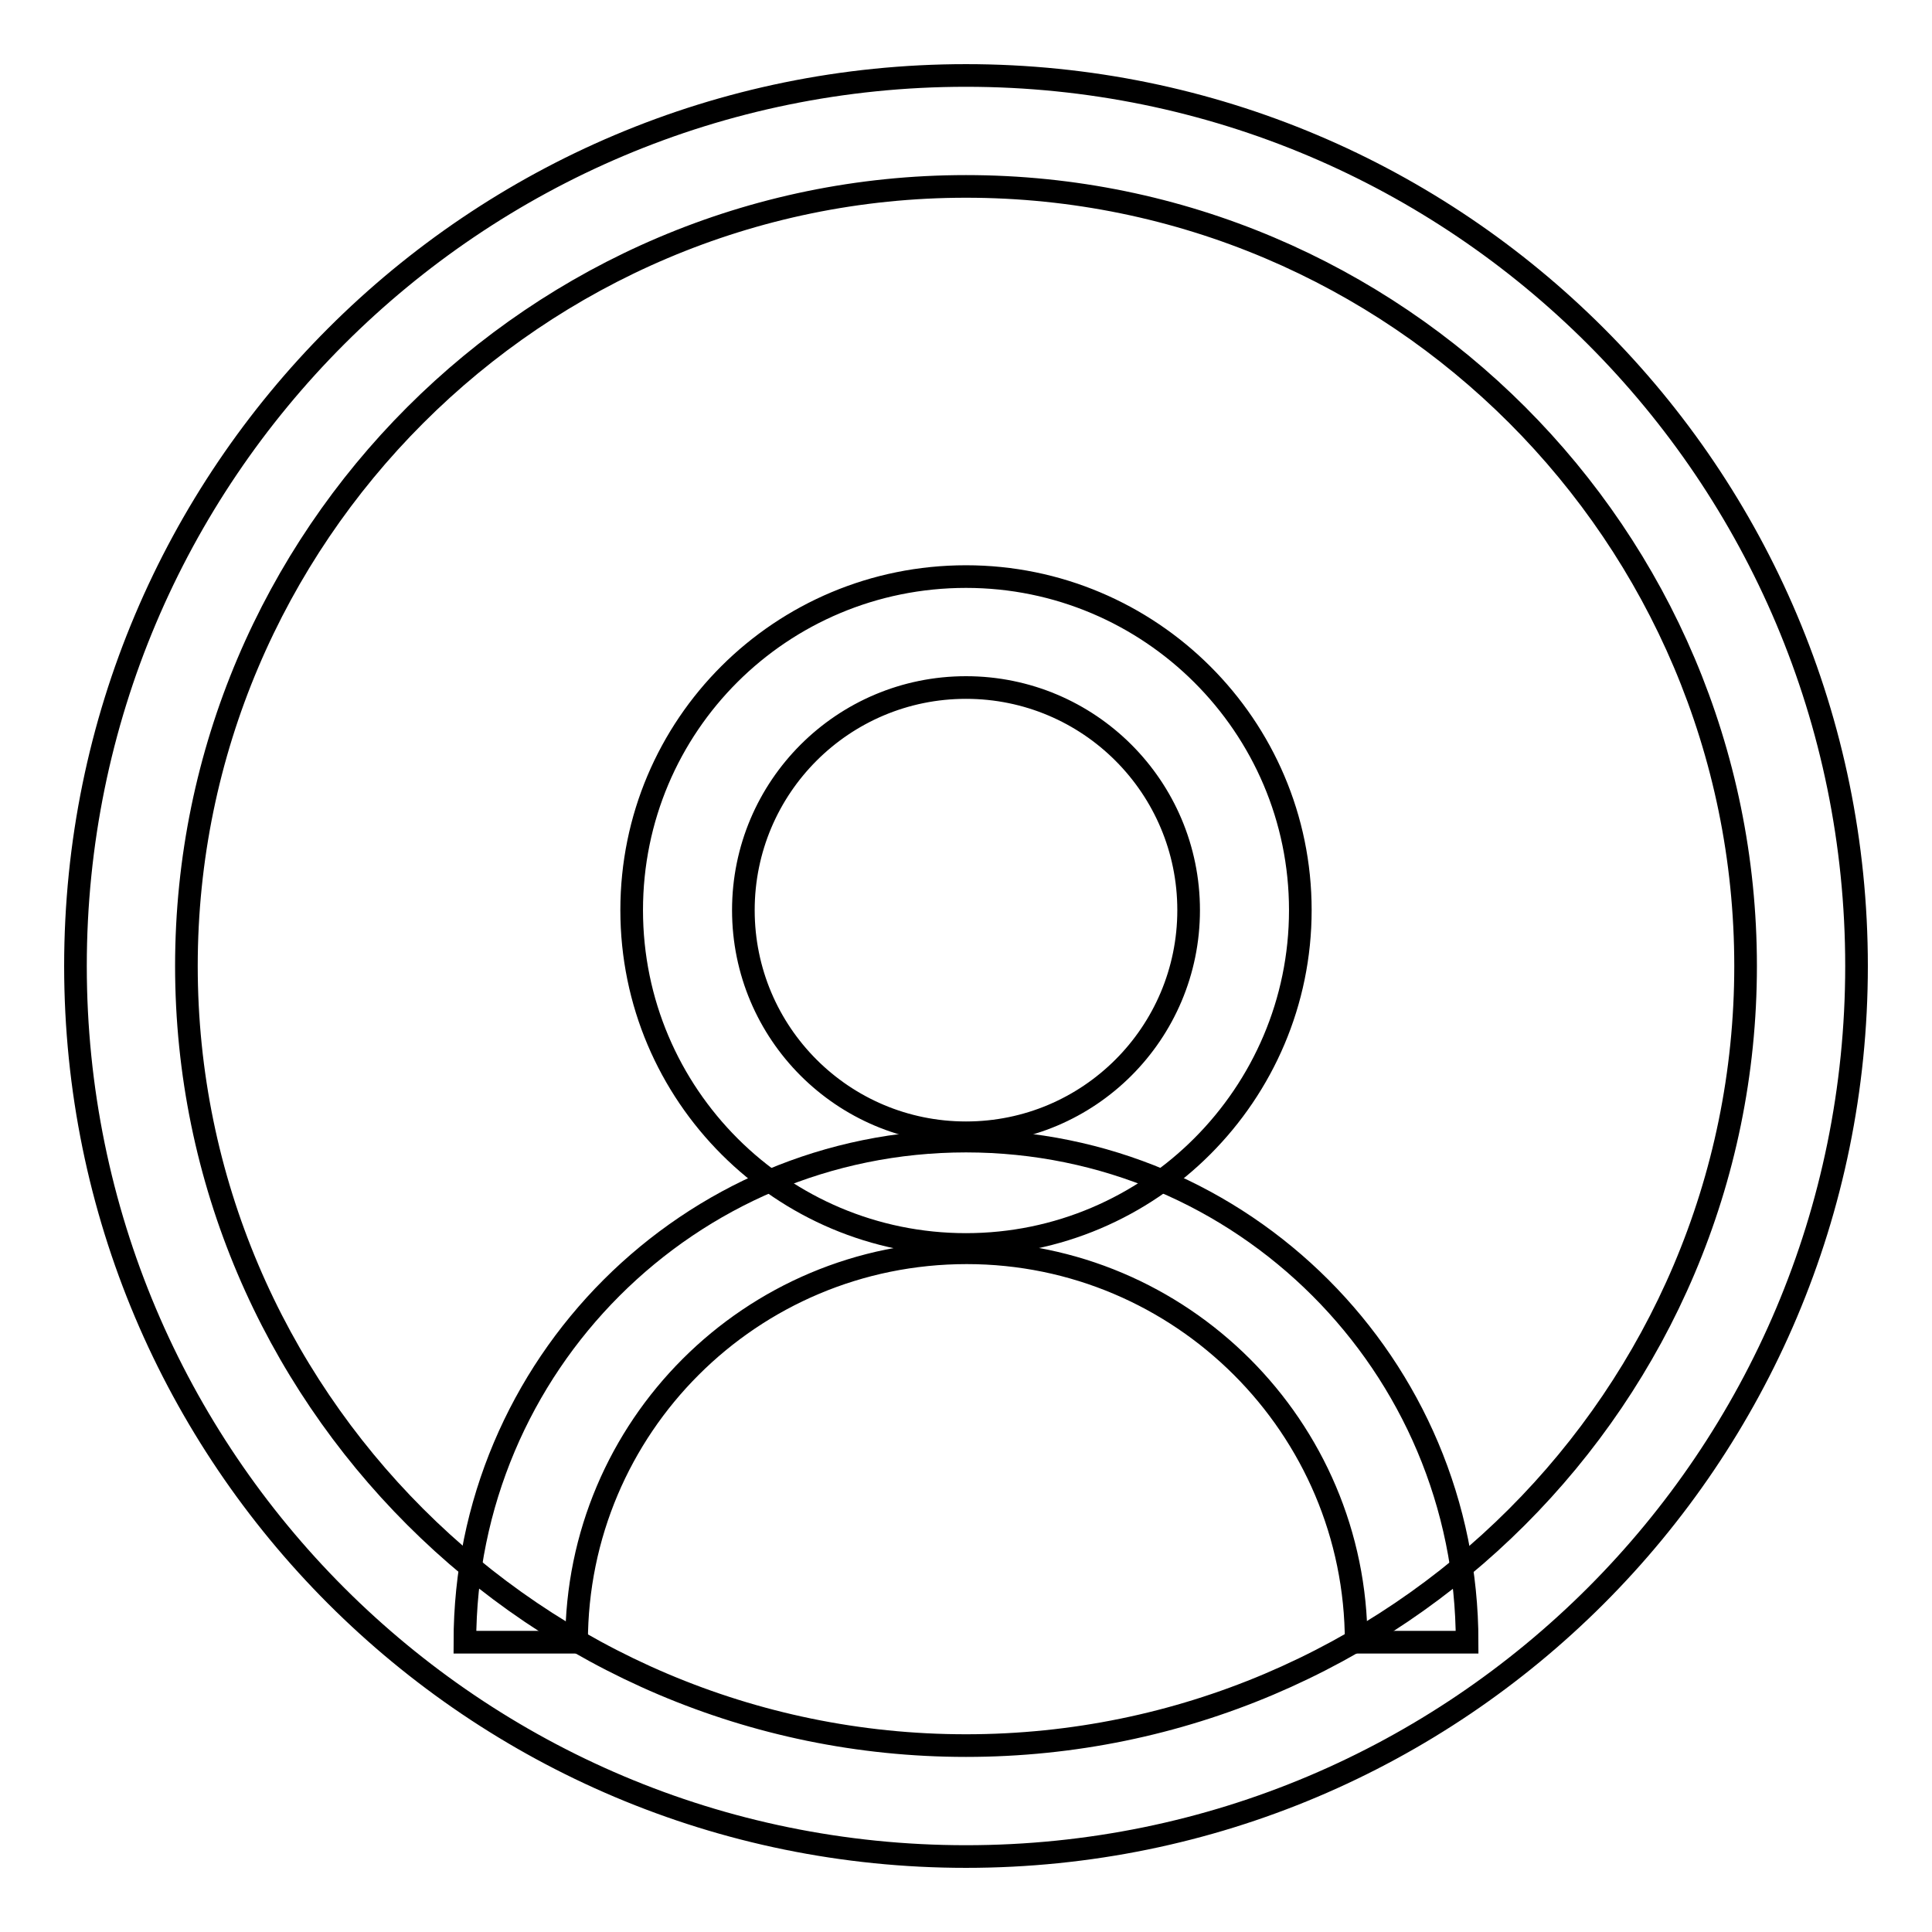
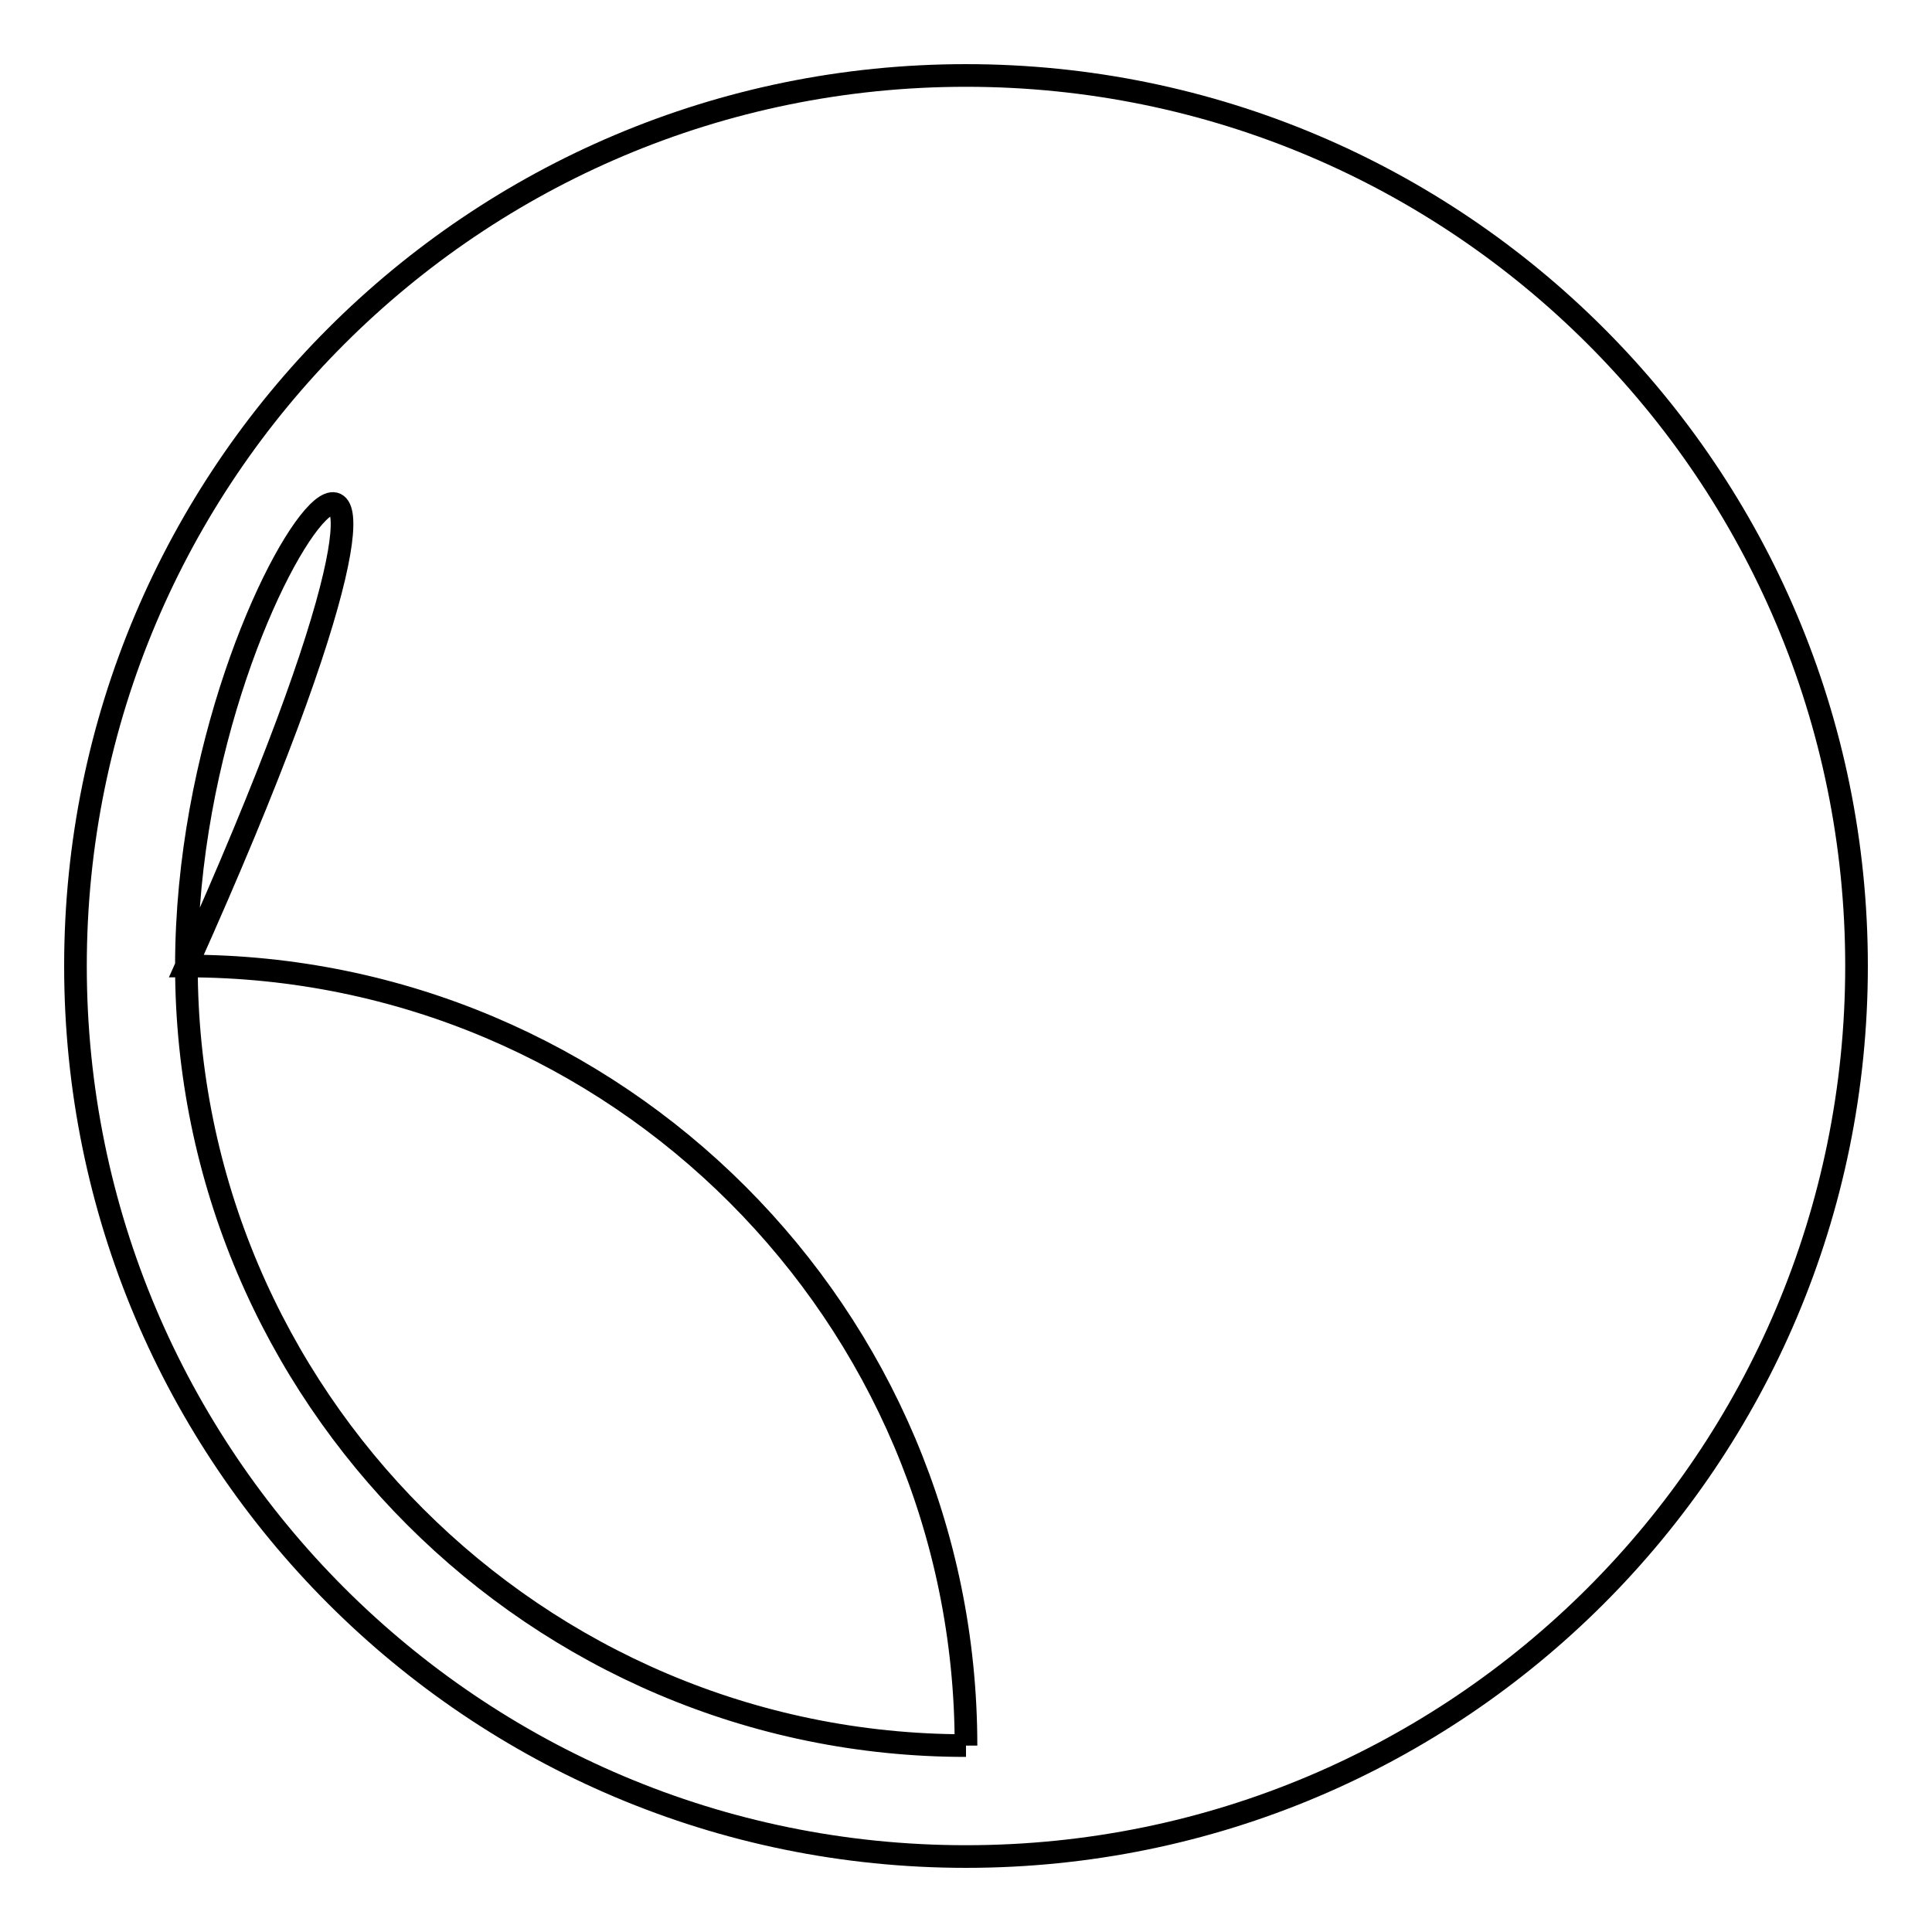
<svg xmlns="http://www.w3.org/2000/svg" version="1.1" x="0px" y="0px" viewBox="0 0 256 256" enable-background="new 0 0 256 256" xml:space="preserve">
  <g>
    <g>
-       <path stroke-width="3" fill-opacity="0" stroke="#000000" d="M128,246c-65.2,0-118-52.8-118-118C10,62.8,62.8,10,128,10c65.2,0,118,52.8,118,118C246,193.2,193.2,246,128,246z M128,231.3c56.9,0,103.3-46.3,103.3-103.3c0-57-46.3-103.3-103.3-103.3C71.1,24.7,24.7,71.1,24.7,128C24.7,184.9,71.1,231.3,128,231.3" />
-       <path stroke-width="3" fill-opacity="0" stroke="#000000" d="M128,164.9c-24.4,0-44.3-19.8-44.3-44.3s19.8-44.2,44.3-44.2c24.4,0,44.3,19.8,44.3,44.2S152.4,164.9,128,164.9z M128,150.1c16.3,0,29.5-13.2,29.5-29.5S144.3,91.1,128,91.1s-29.5,13.2-29.5,29.5S111.7,150.1,128,150.1" />
-       <path stroke-width="3" fill-opacity="0" stroke="#000000" d="M76.4,217.6H61.6c0-36.7,29.7-66.4,66.4-66.4c36.7,0,66.4,29.7,66.4,66.4h-14.7c0-28.5-23.2-51.6-51.6-51.6C99.5,166,76.4,189.1,76.4,217.6" />
+       <path stroke-width="3" fill-opacity="0" stroke="#000000" d="M128,246c-65.2,0-118-52.8-118-118C10,62.8,62.8,10,128,10c65.2,0,118,52.8,118,118C246,193.2,193.2,246,128,246z M128,231.3c0-57-46.3-103.3-103.3-103.3C71.1,24.7,24.7,71.1,24.7,128C24.7,184.9,71.1,231.3,128,231.3" />
    </g>
  </g>
</svg>